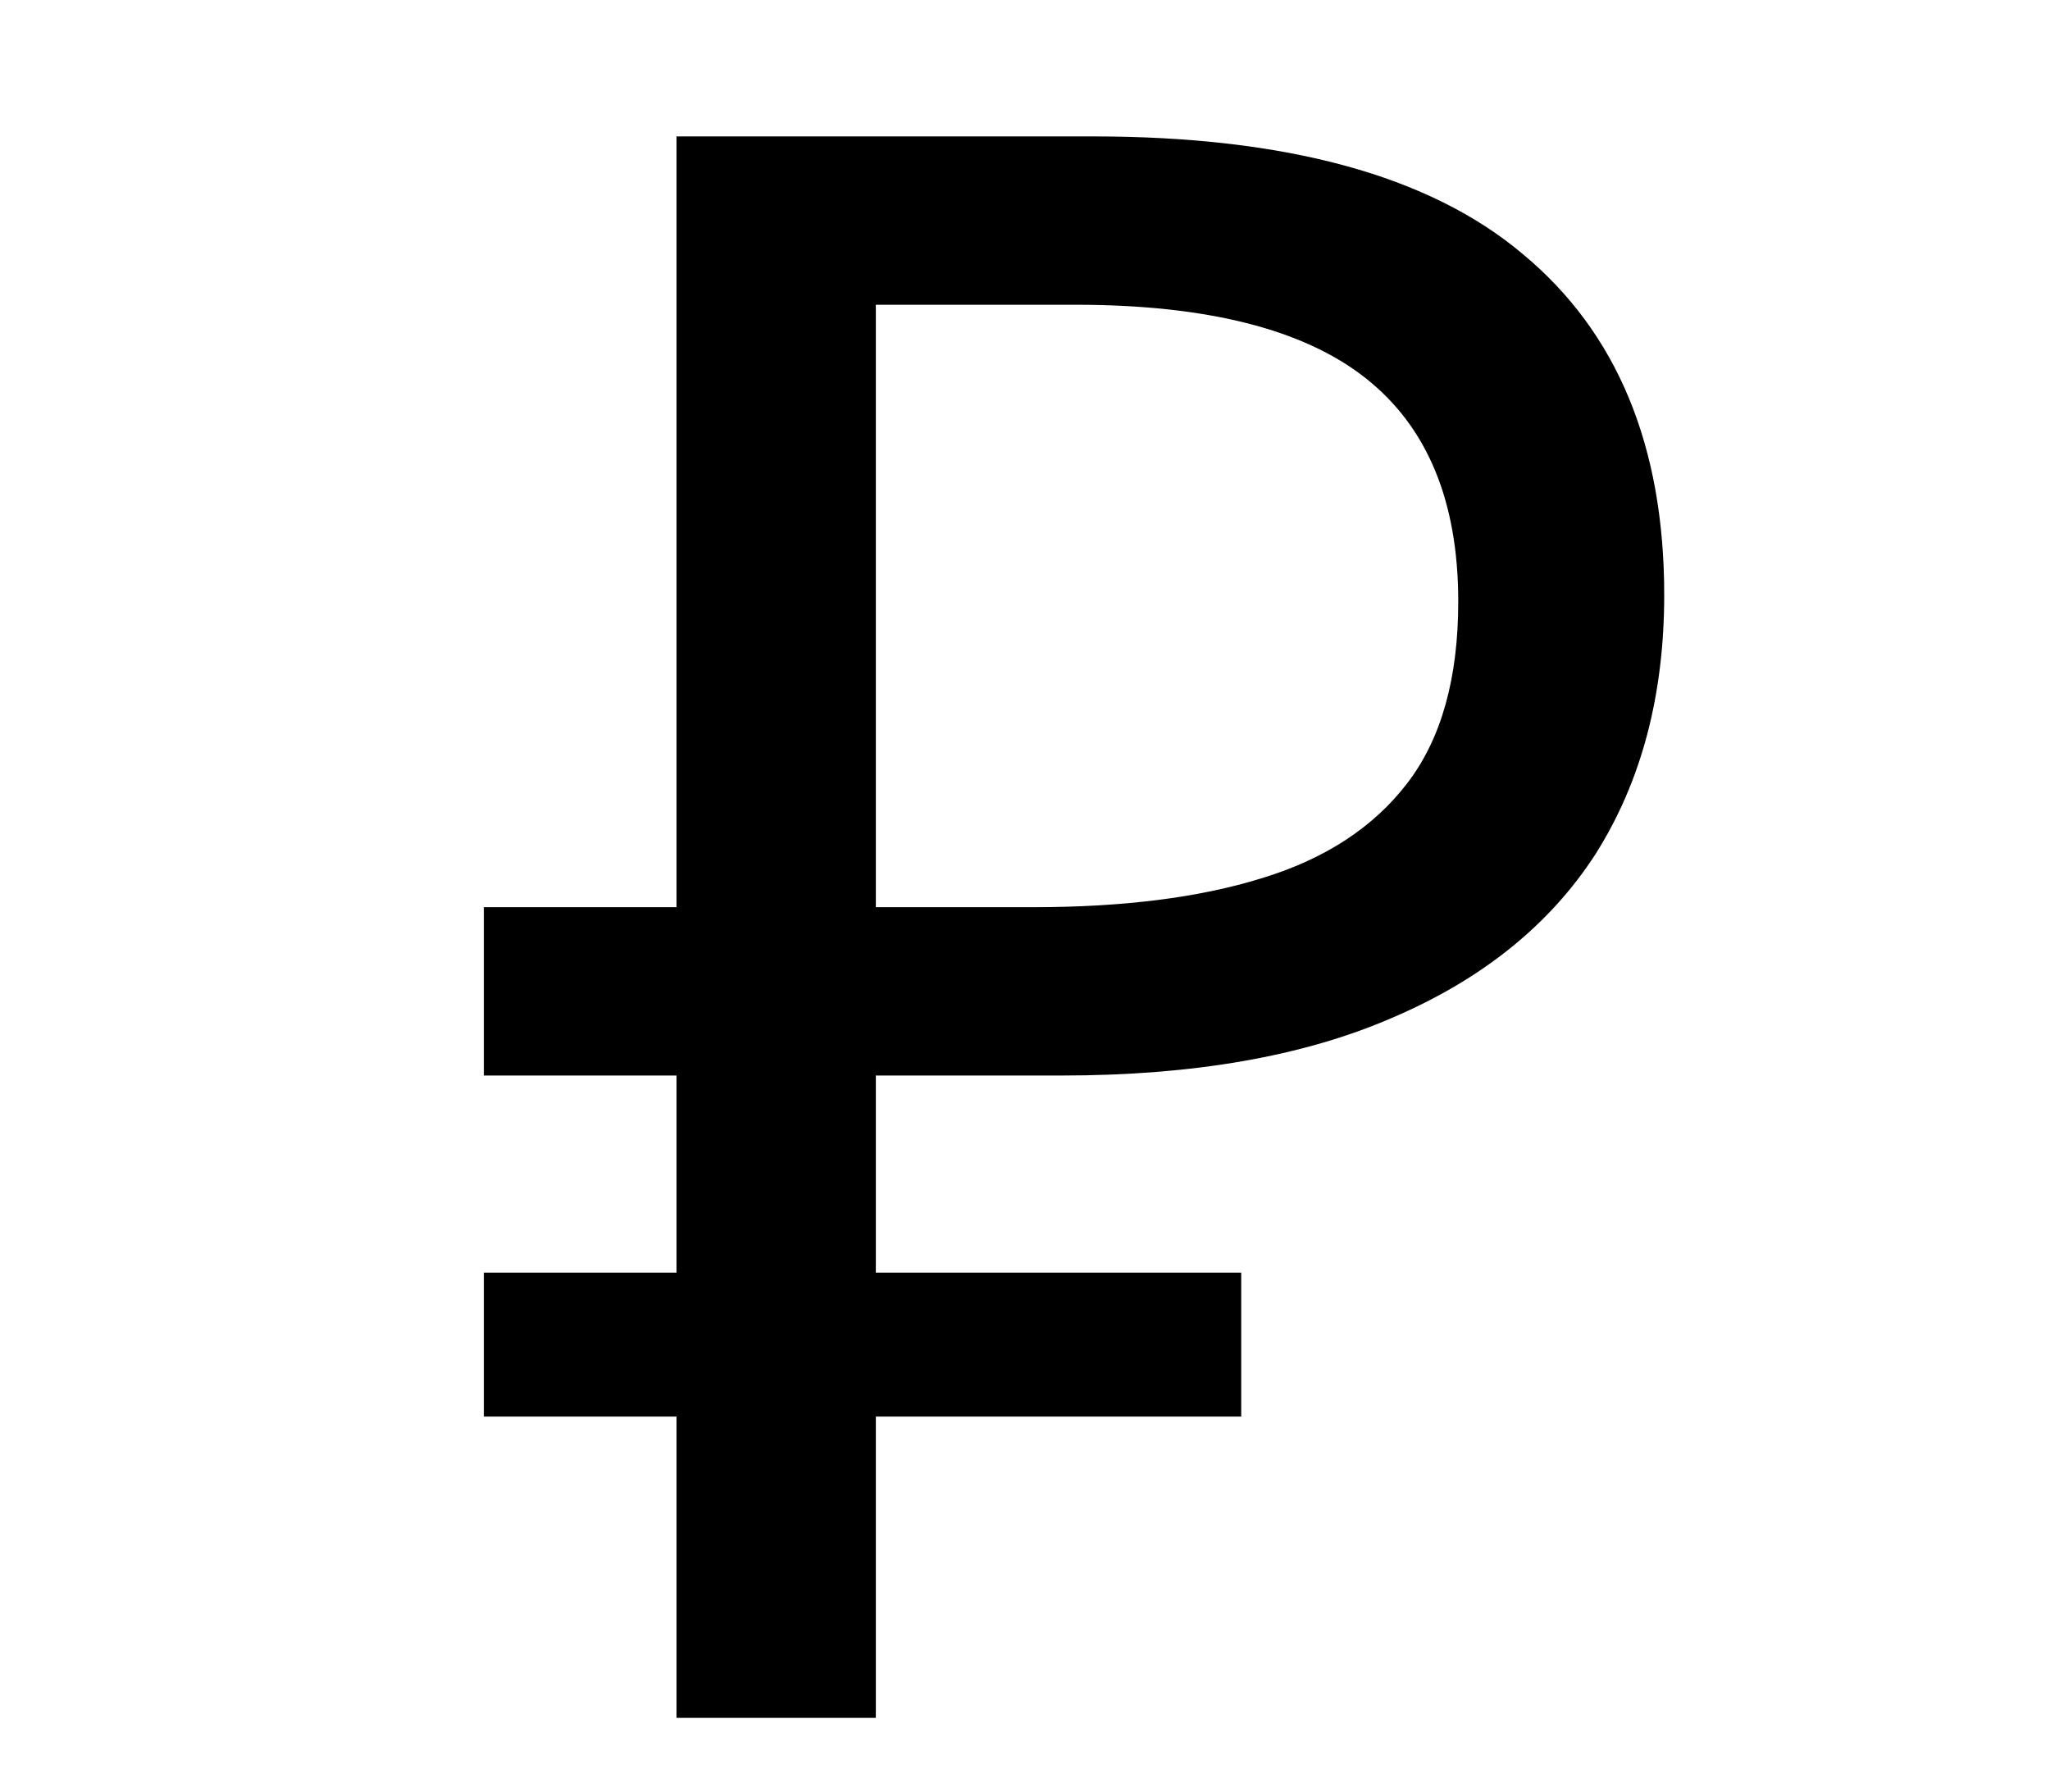
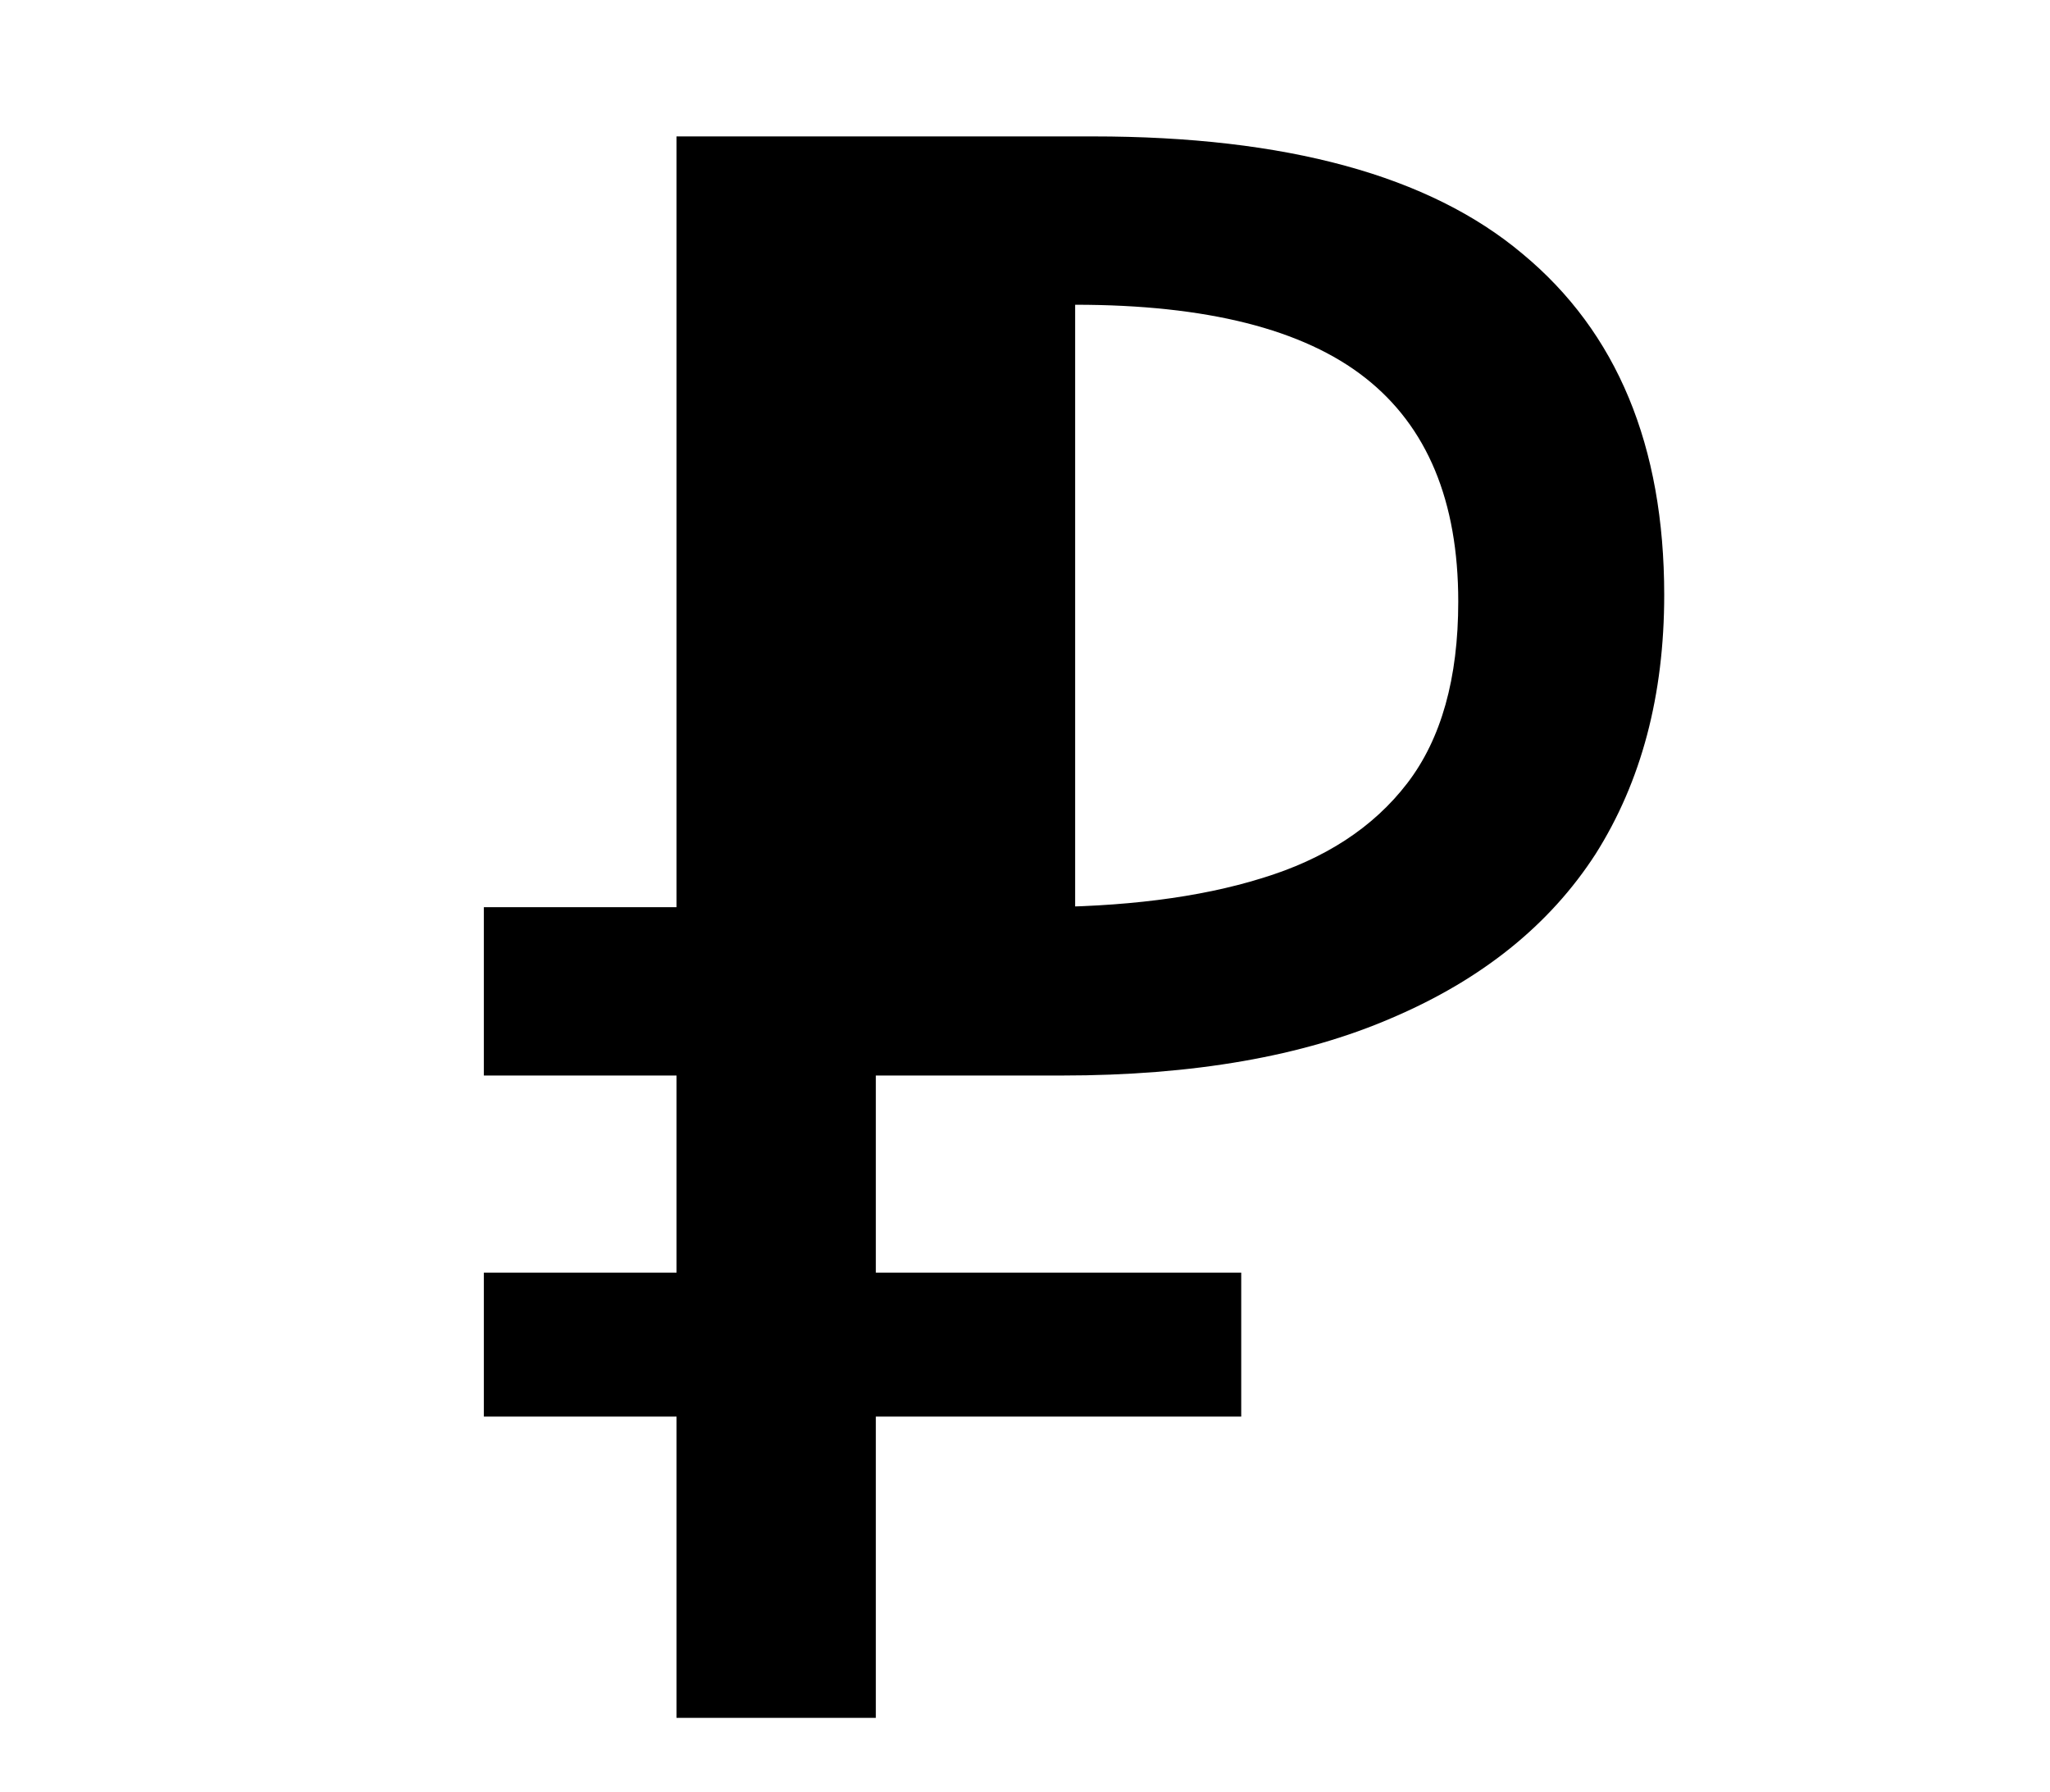
<svg xmlns="http://www.w3.org/2000/svg" width="111" height="97" viewBox="0 0 111 97" fill="none">
-   <path d="M36.631 93V7.385H59.174C69.646 7.385 77.4 9.503 82.437 13.74C87.553 17.977 90.111 24.132 90.111 32.206C90.111 37.642 88.872 42.318 86.394 46.235C83.915 50.072 80.238 53.03 75.362 55.109C70.566 57.187 64.61 58.226 57.495 58.226H47.423V93H36.631ZM26.199 76.692V68.898H67.208V76.692H26.199ZM26.199 58.226V49.113H53.658V58.226H26.199ZM55.937 49.113C60.813 49.113 64.93 48.594 68.287 47.554C71.725 46.515 74.363 44.797 76.201 42.398C78.04 40 78.959 36.723 78.959 32.566C78.959 27.13 77.281 23.093 73.923 20.455C70.566 17.817 65.329 16.498 58.215 16.498H47.423V49.113H55.937Z" fill="black" />
+   <path d="M36.631 93V7.385H59.174C69.646 7.385 77.4 9.503 82.437 13.74C87.553 17.977 90.111 24.132 90.111 32.206C90.111 37.642 88.872 42.318 86.394 46.235C83.915 50.072 80.238 53.03 75.362 55.109C70.566 57.187 64.61 58.226 57.495 58.226H47.423V93H36.631ZM26.199 76.692V68.898H67.208V76.692H26.199ZM26.199 58.226V49.113H53.658V58.226H26.199ZM55.937 49.113C60.813 49.113 64.93 48.594 68.287 47.554C71.725 46.515 74.363 44.797 76.201 42.398C78.04 40 78.959 36.723 78.959 32.566C78.959 27.13 77.281 23.093 73.923 20.455C70.566 17.817 65.329 16.498 58.215 16.498V49.113H55.937Z" fill="black" />
</svg>